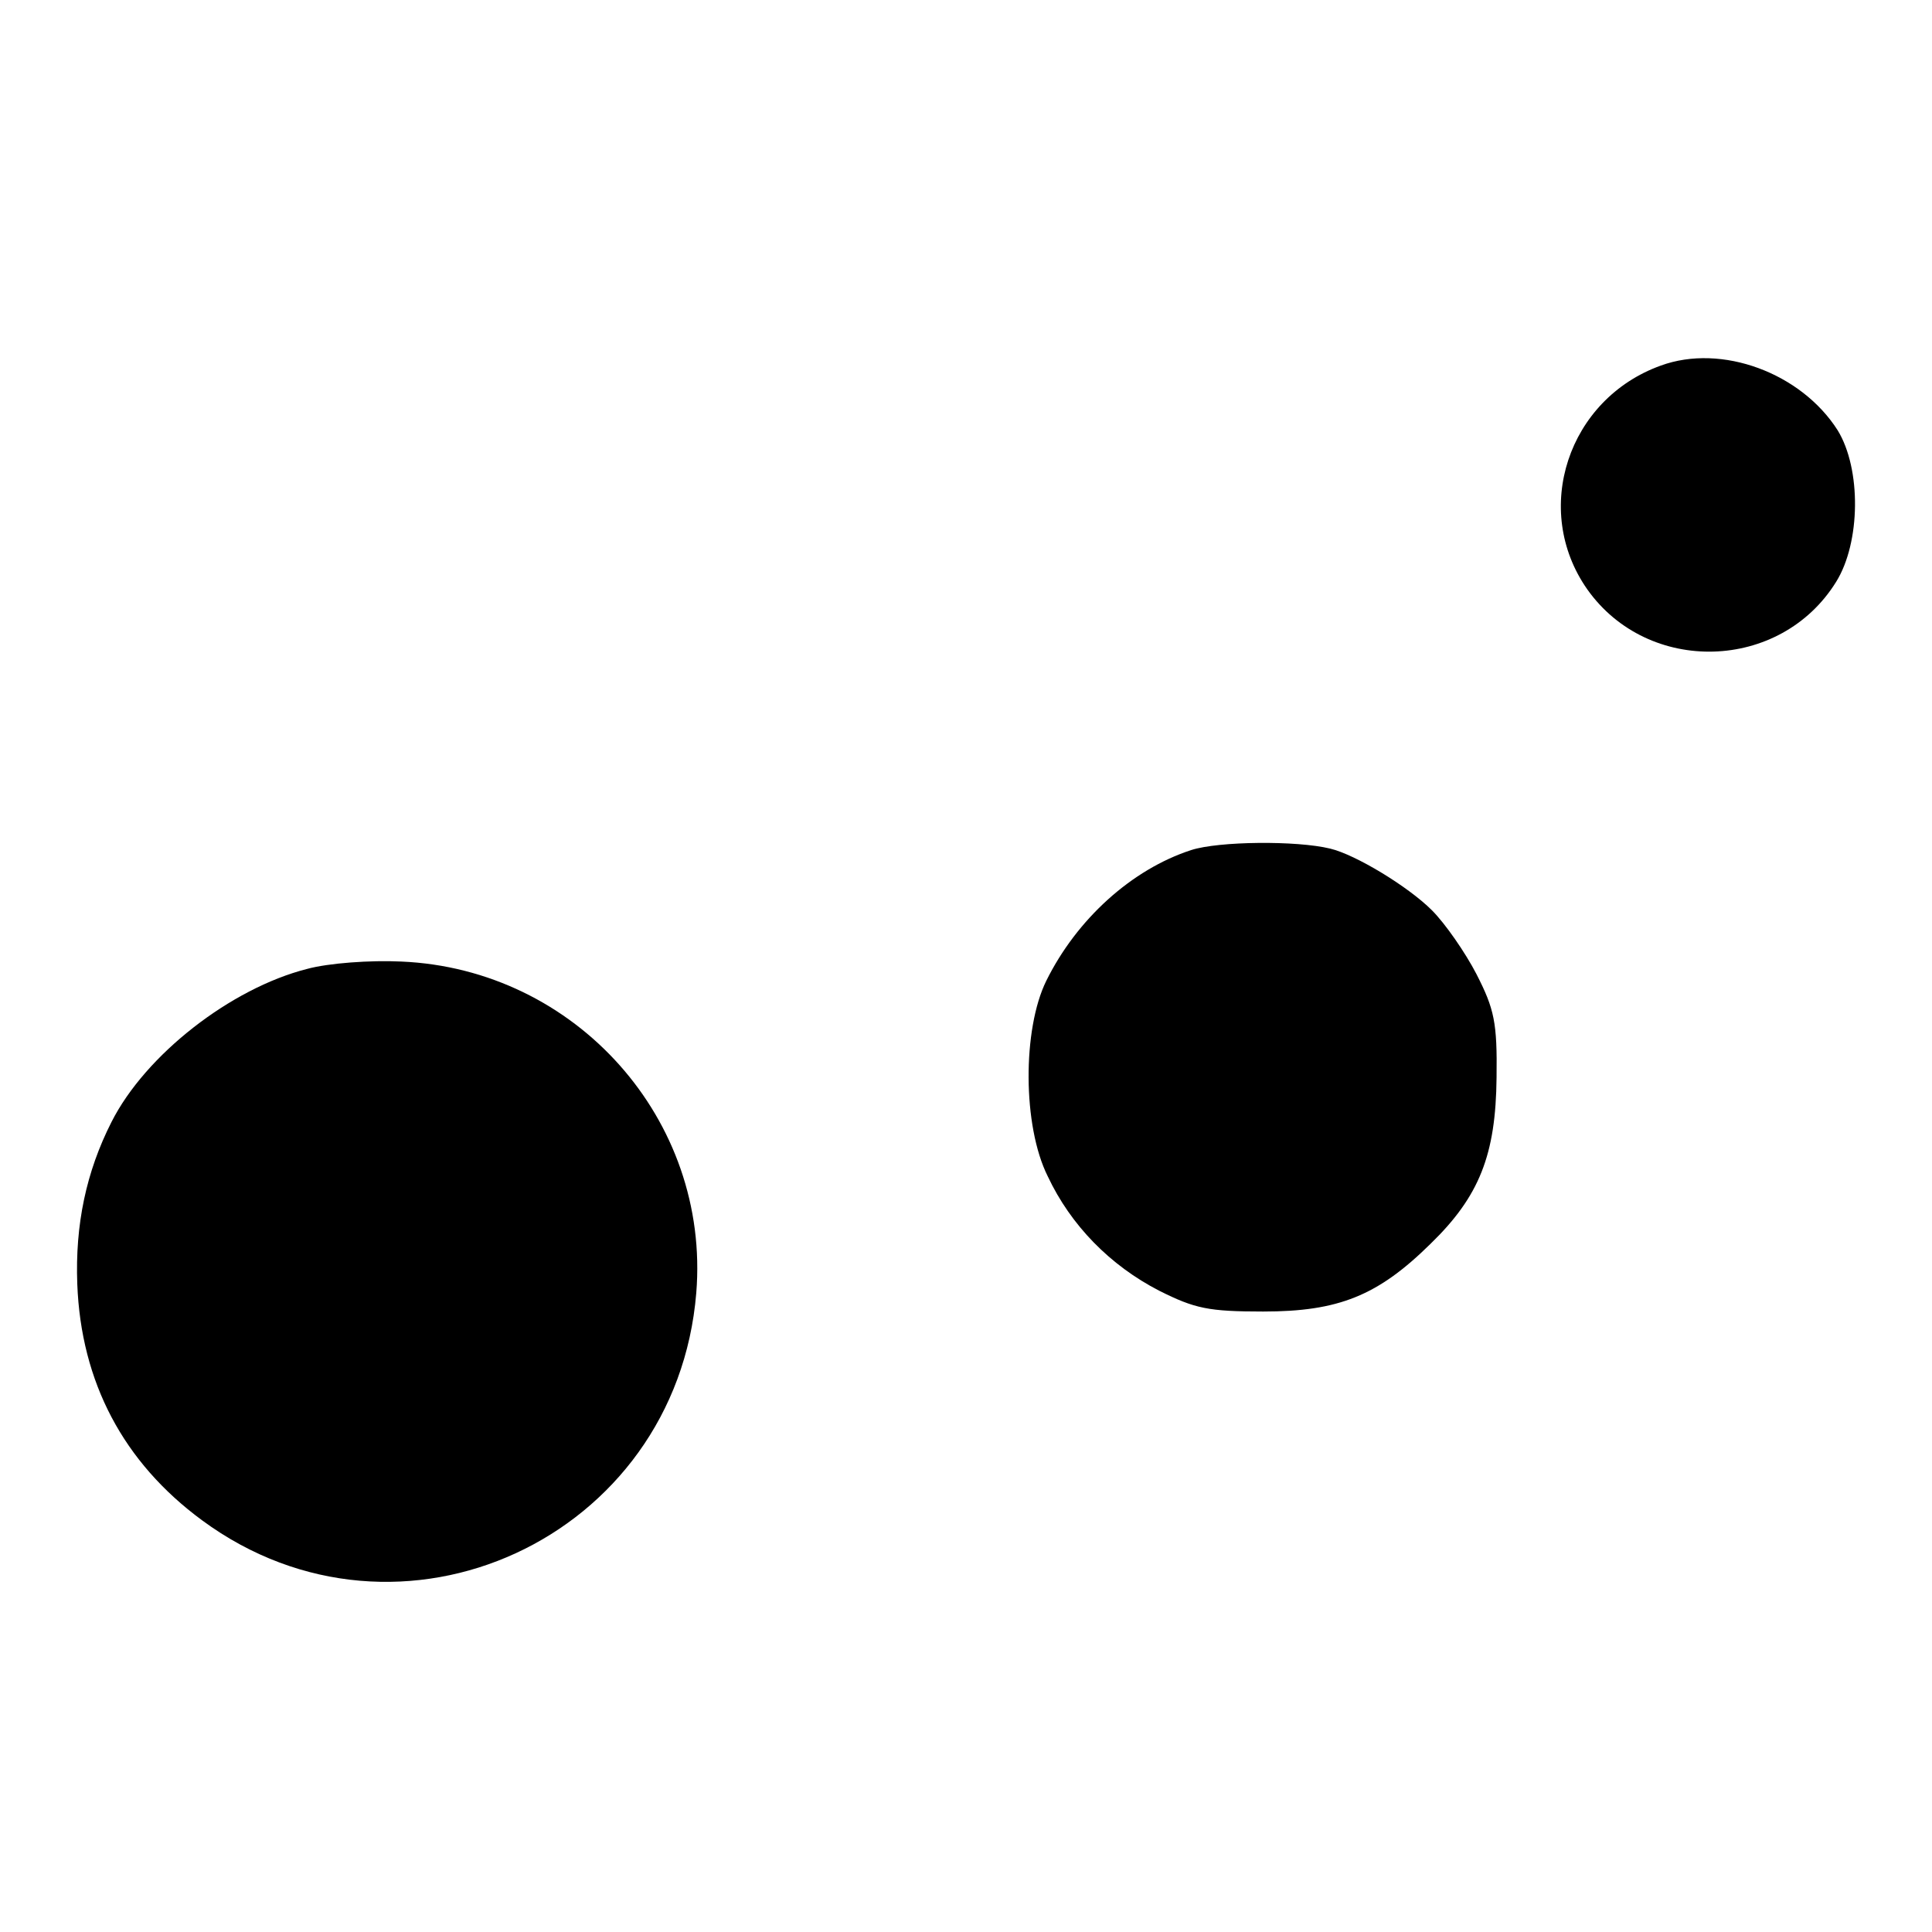
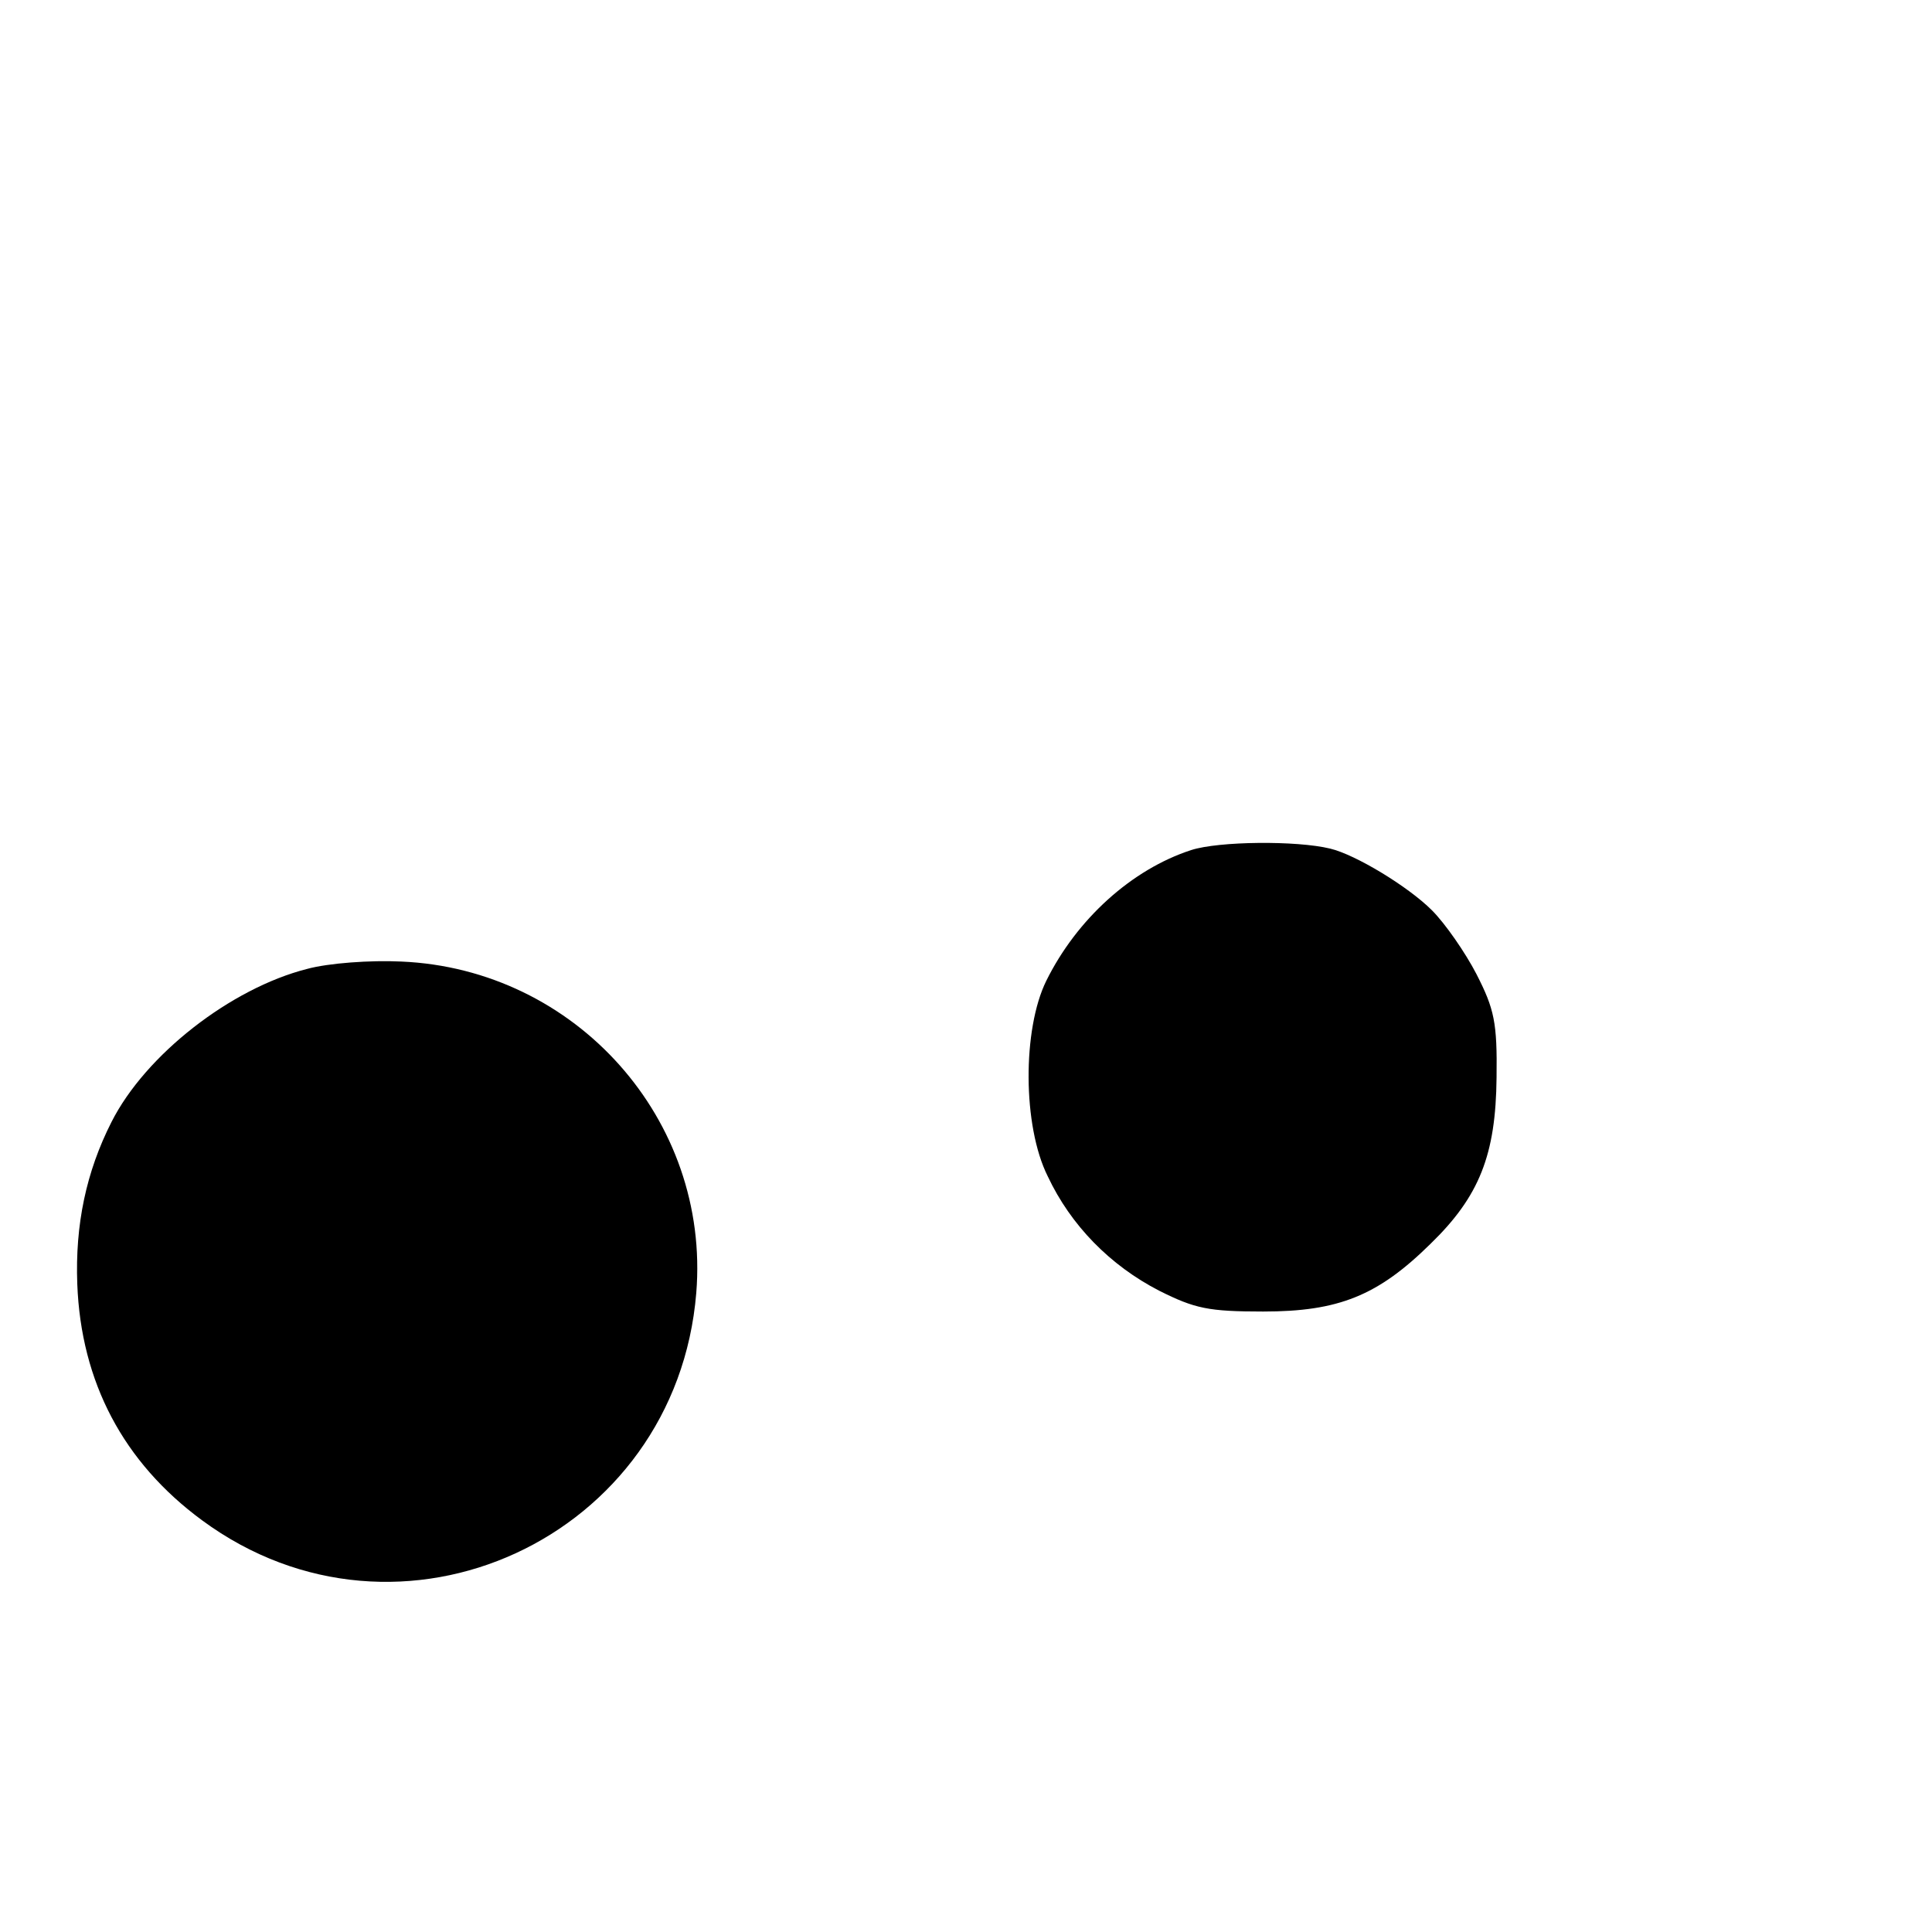
<svg xmlns="http://www.w3.org/2000/svg" version="1.0" width="260pt" height="260pt" viewBox="0 0 260 260" preserveAspectRatio="xMidYMid meet">
  <g transform="translate(0,260) scale(0.1,-0.1)" fill="#000000" stroke="none">
-     <path d="M2235 2108 c-125 -45 -174 -194 -99 -301 82 -116 260 -111 335 10 33 53 34 152 2 204 -49 77 -156 117 -238 87z" />
    <path d="M1603 1456 c-80 -26 -154 -93 -195 -176 -32 -65 -32 -195 2 -263 31 -66 84 -120 150 -154 48 -24 66 -28 140 -28 101 0 154 21 225 91 66 64 88 120 89 224 1 74 -3 92 -27 139 -15 29 -42 68 -60 86 -32 32 -103 75 -137 83 -45 11 -150 10 -187 -2z" />
    <path d="M413 1296 c-102 -26 -217 -115 -263 -206 -34 -67 -49 -138 -46 -218 5 -132 62 -240 168 -318 266 -196 638 -24 665 306 19 233 -162 436 -397 446 -41 2 -98 -2 -127 -10z" />
  </g>
</svg>